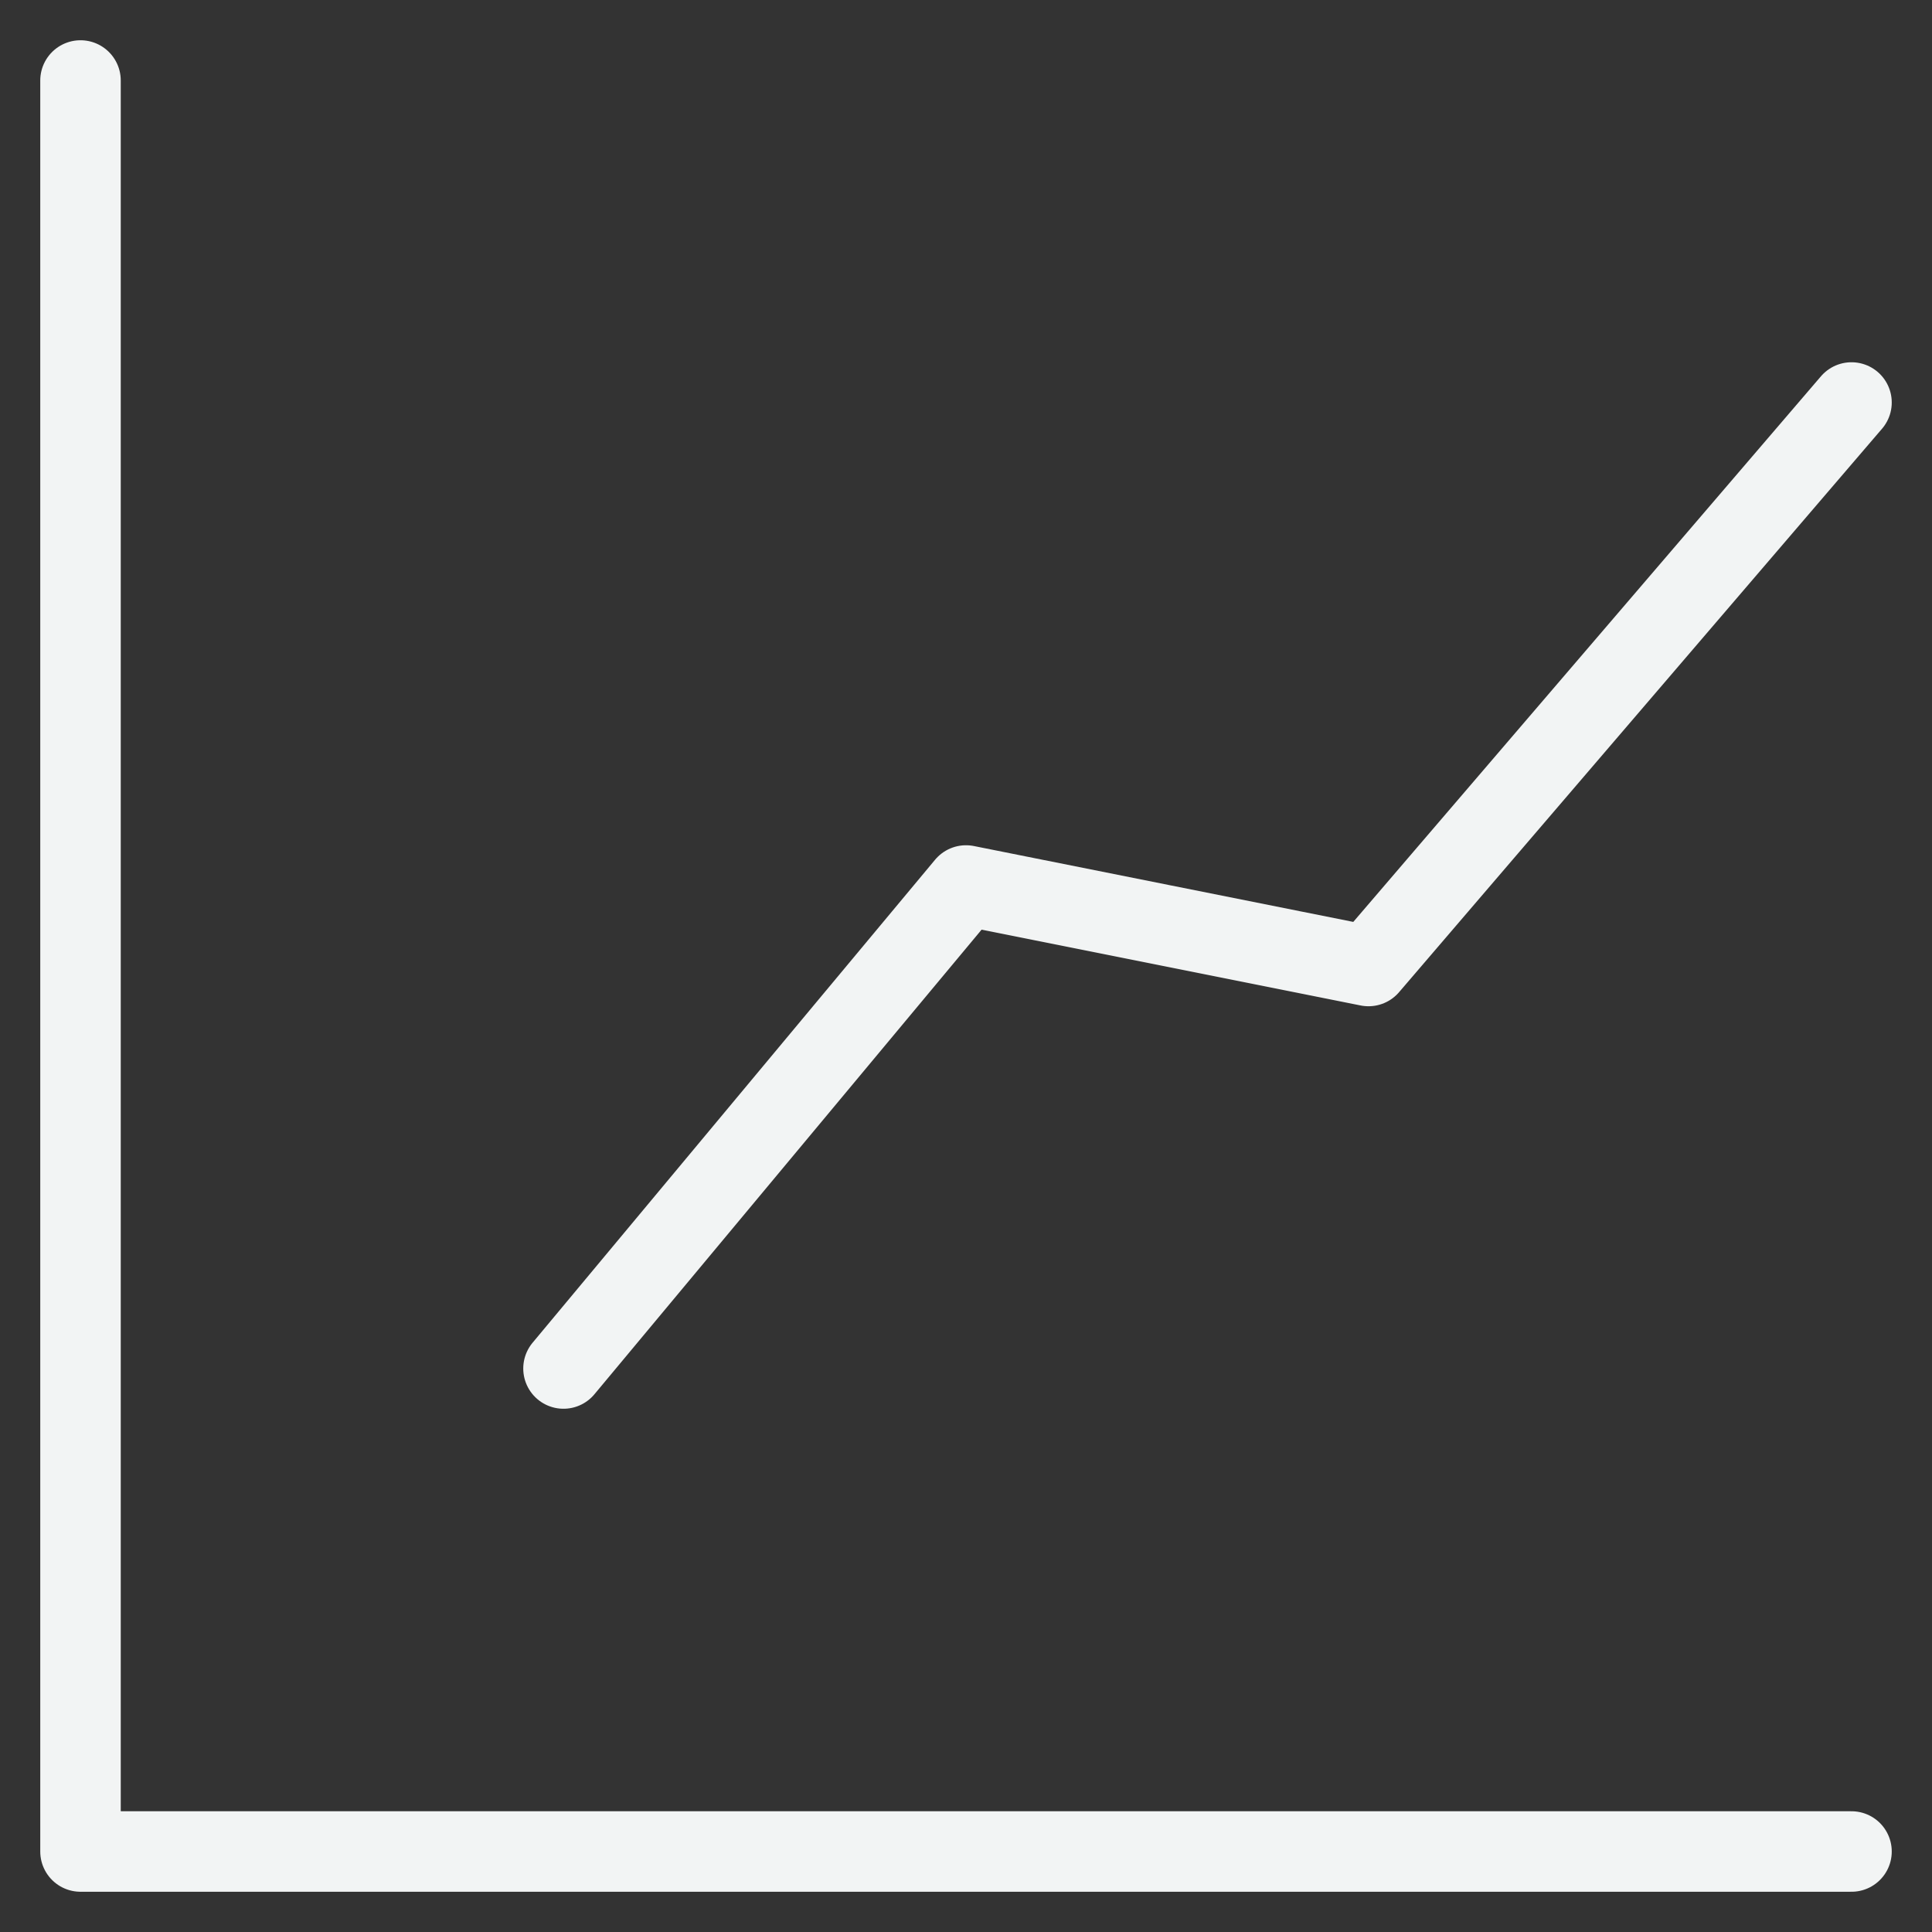
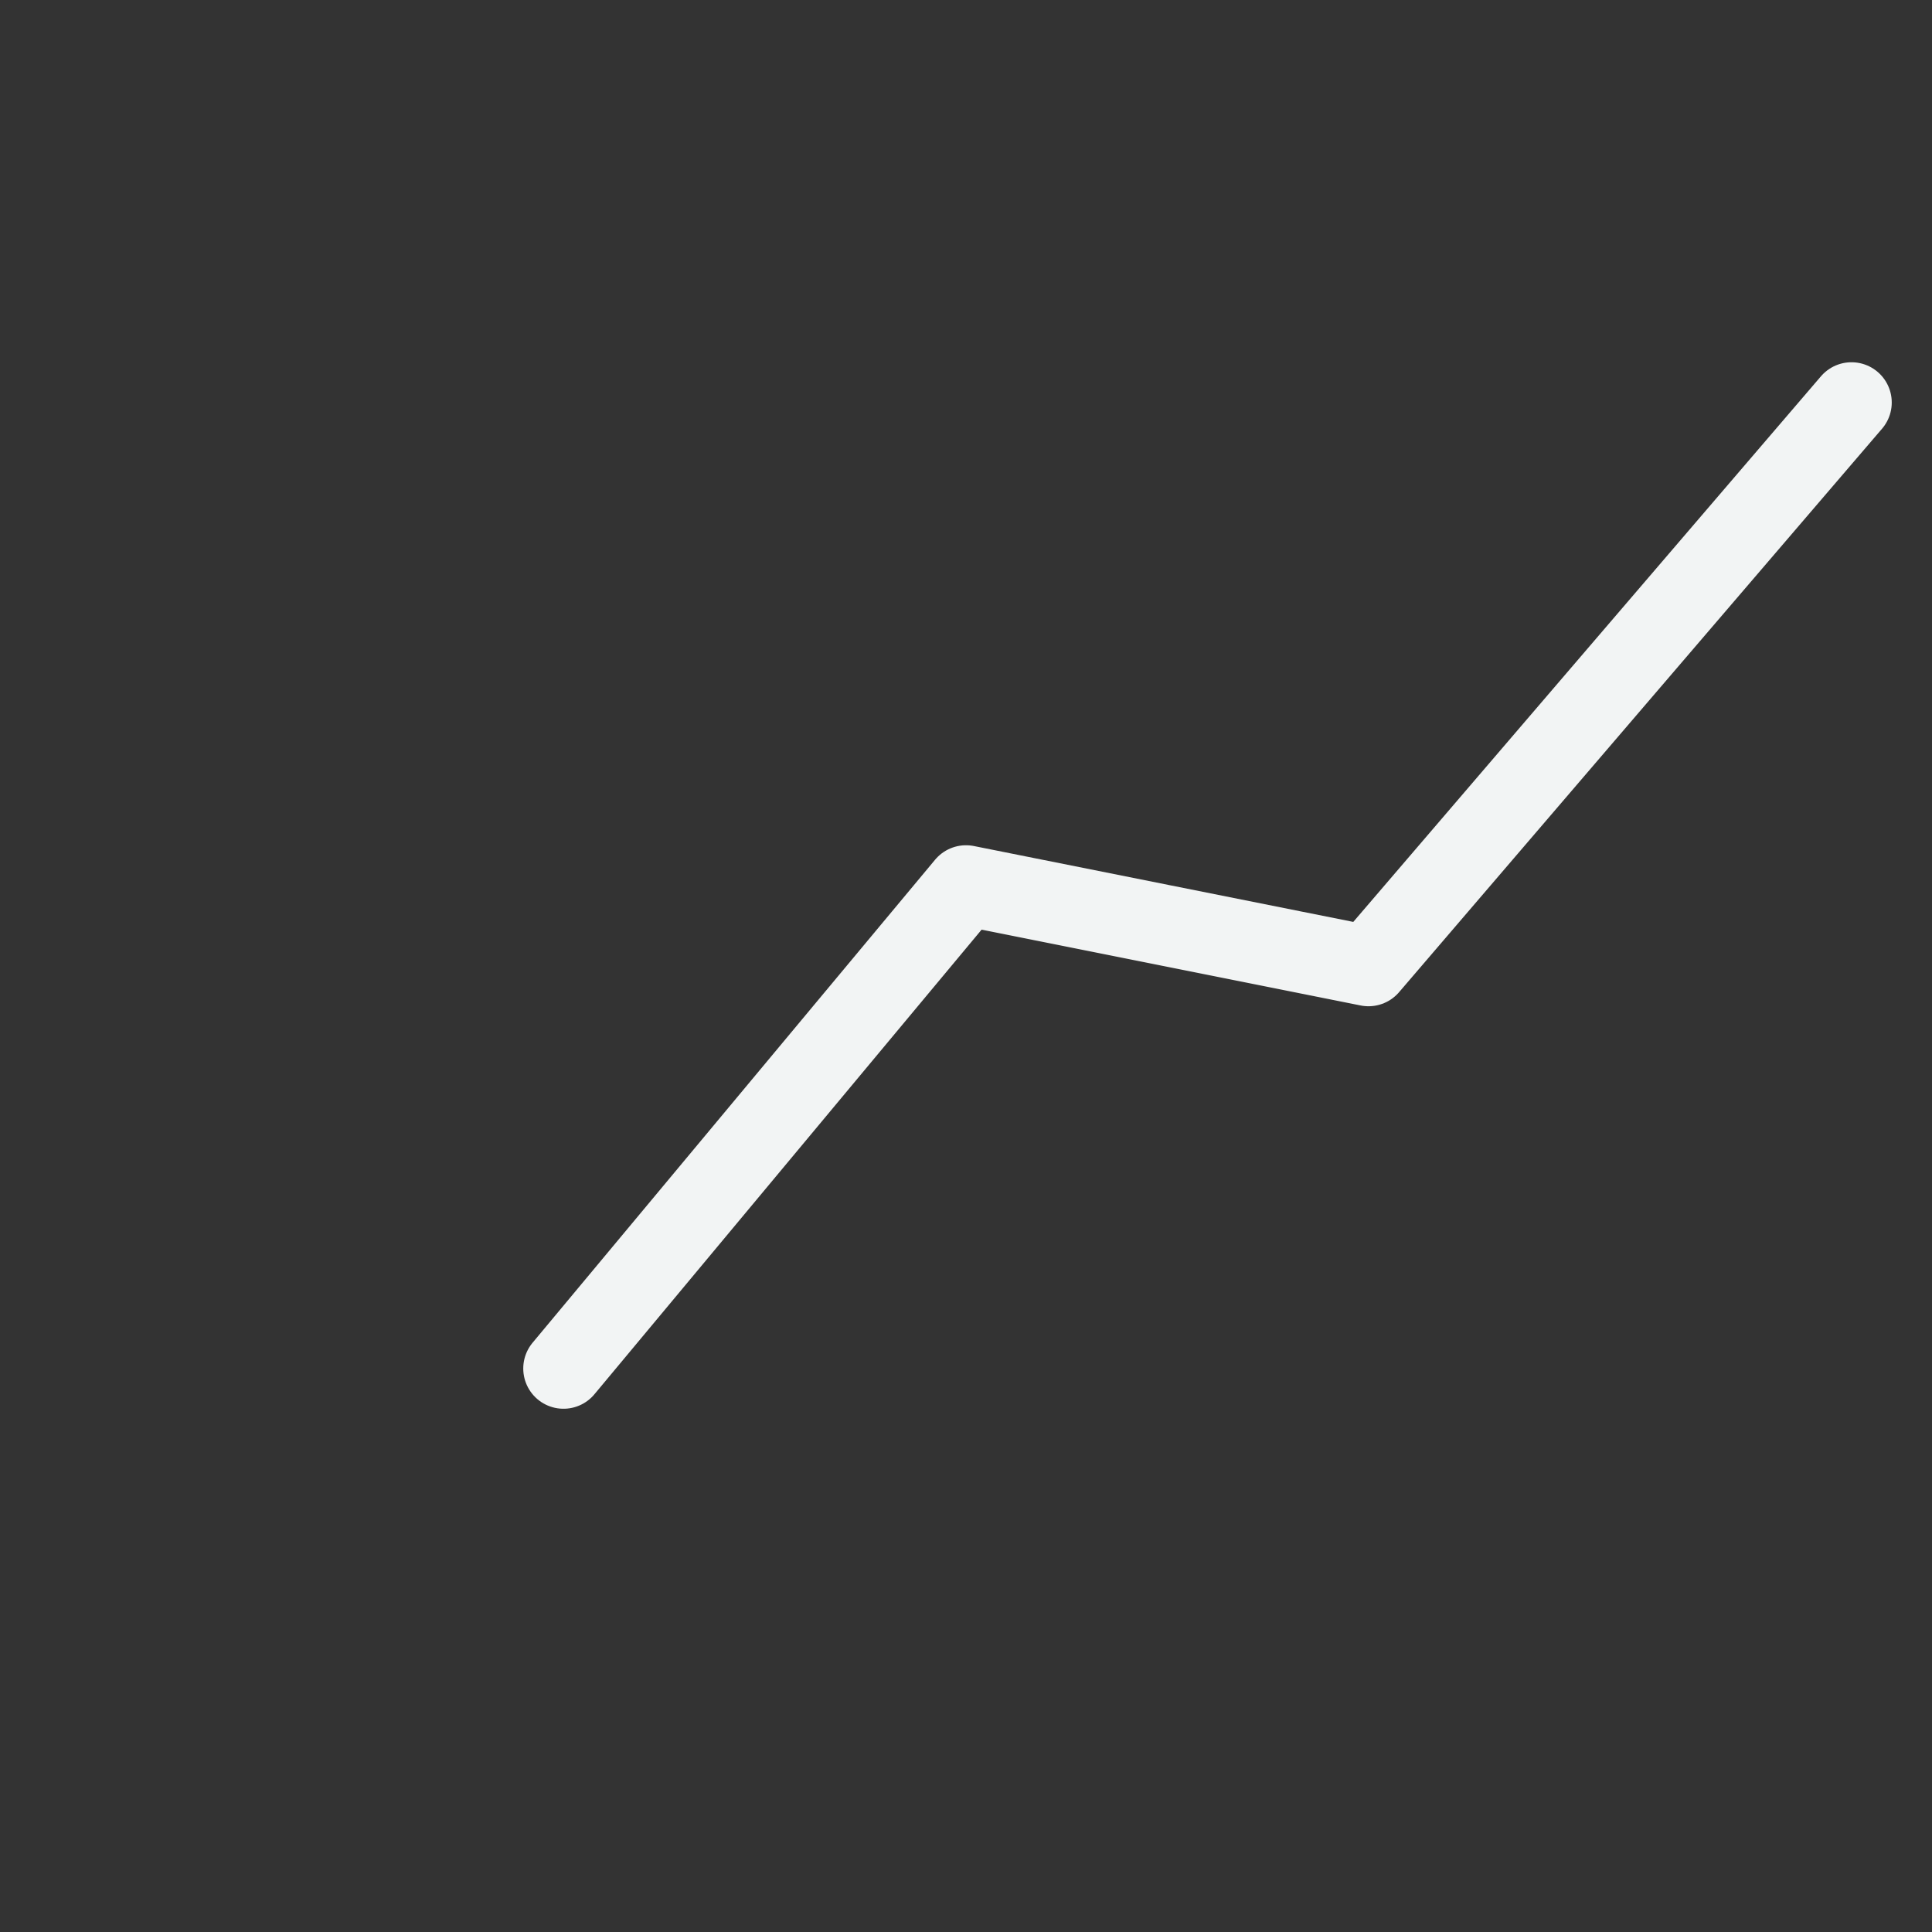
<svg xmlns="http://www.w3.org/2000/svg" width="24" height="24" fill="none">
  <rect width="100%" height="100%" fill="#333333" stroke="none" />
-   <path stroke="#F2F4F4" stroke-linecap="round" stroke-linejoin="round" d="M1 1v22h22" />
  <path stroke="#F2F4F4" stroke-linecap="round" stroke-linejoin="round" d="m7 17 5-6 5 1 6-7" />
</svg>